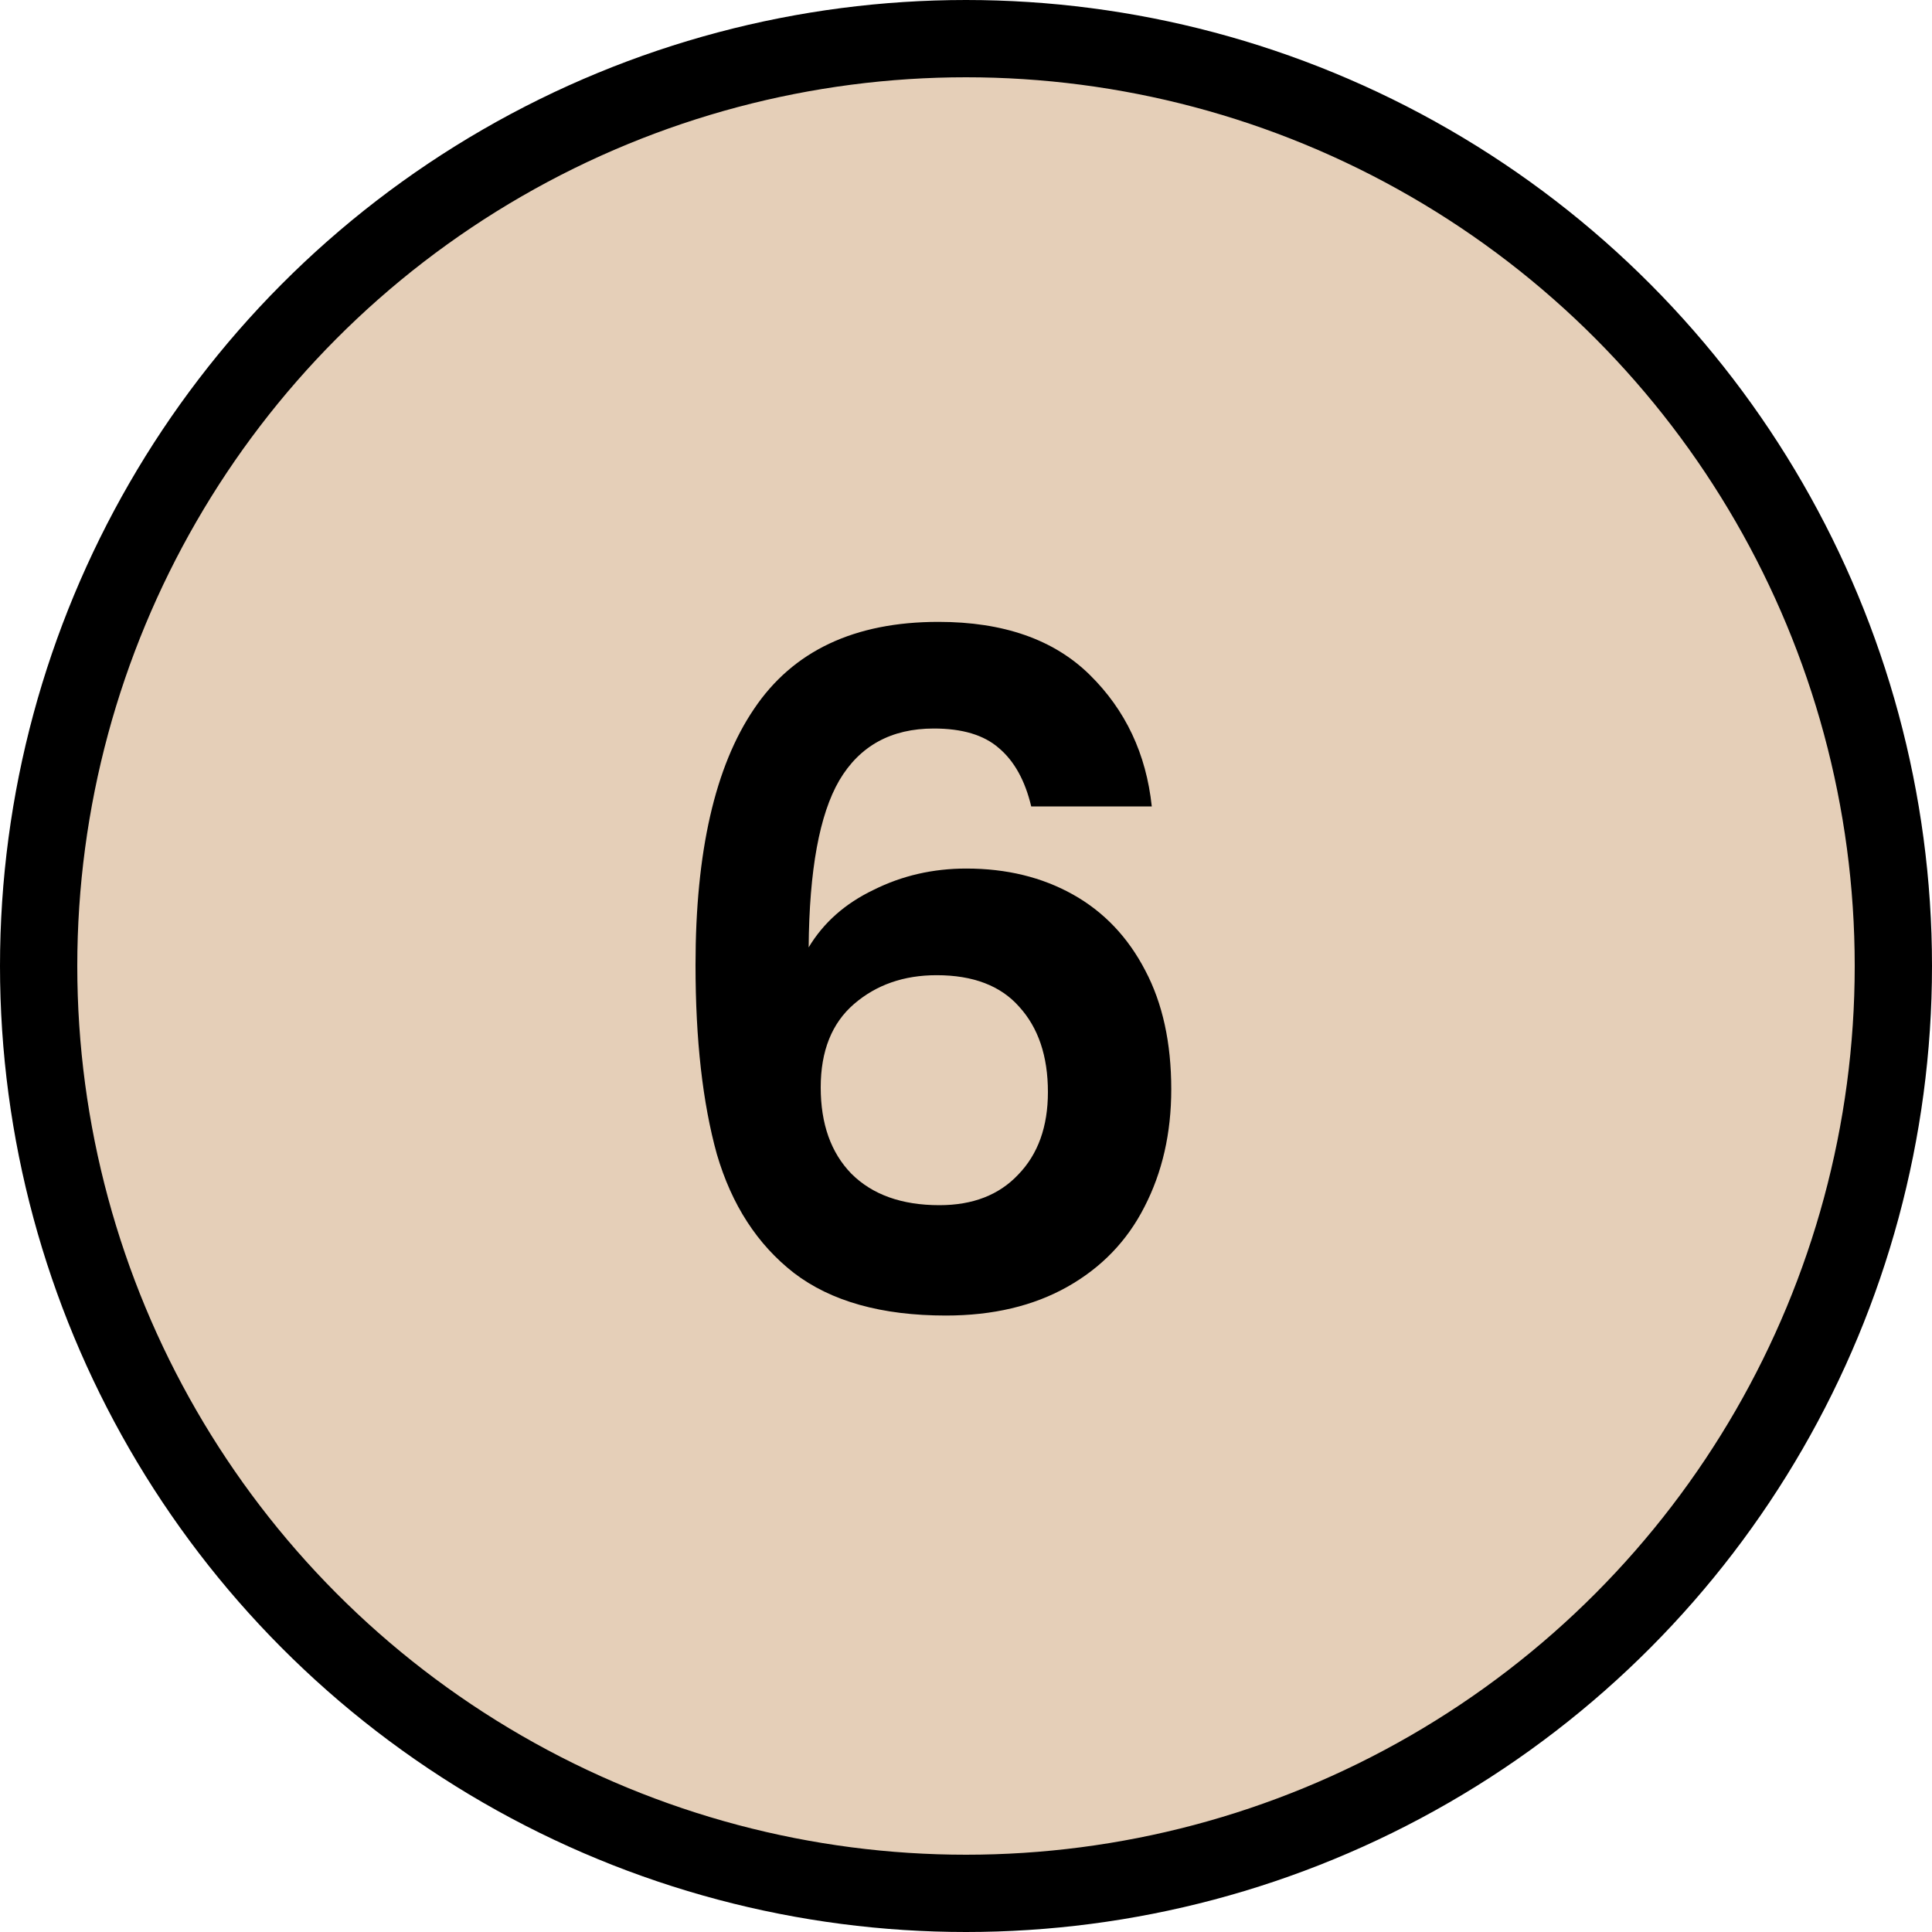
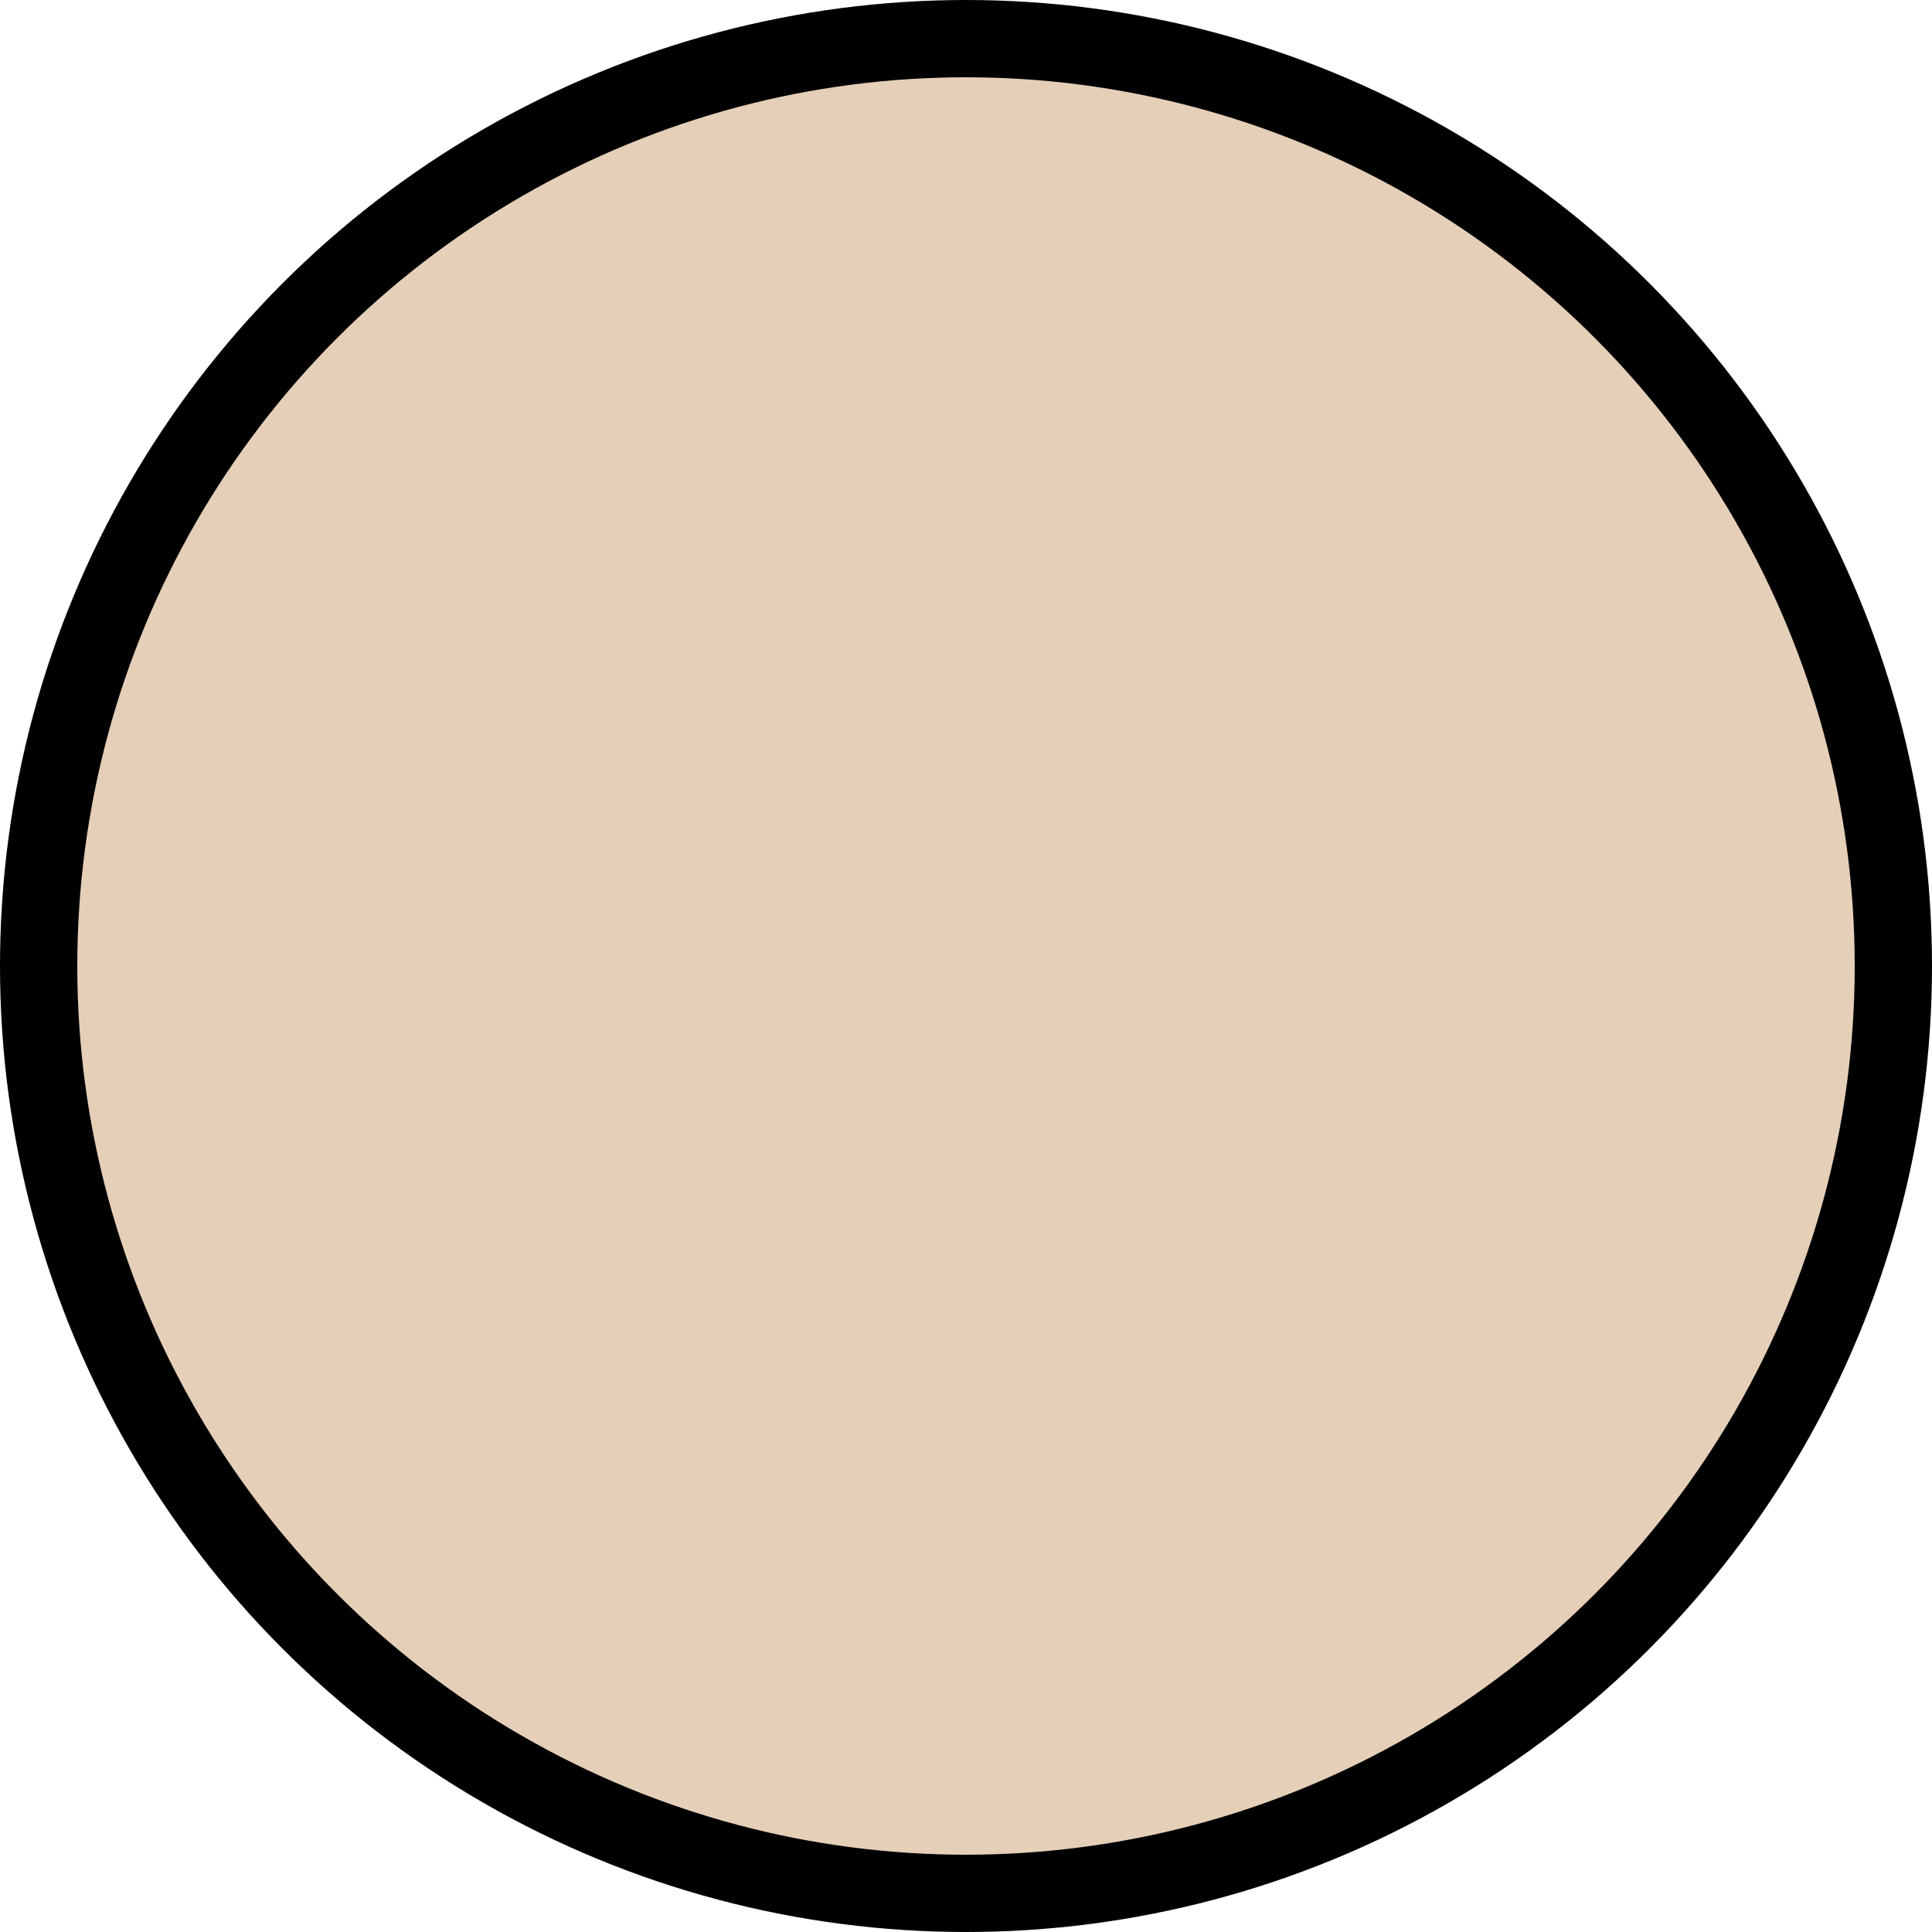
<svg xmlns="http://www.w3.org/2000/svg" width="25" height="25" viewBox="0 0 25 25" fill="none">
  <circle cx="12.5" cy="12.5" r="12" fill="#E5CFB8" stroke="black" />
-   <path d="M13.344 10.435C13.264 10.099 13.124 9.847 12.924 9.679C12.732 9.511 12.452 9.427 12.084 9.427C11.532 9.427 11.124 9.651 10.86 10.099C10.604 10.539 10.472 11.259 10.464 12.259C10.656 11.939 10.936 11.691 11.304 11.515C11.672 11.331 12.072 11.239 12.504 11.239C13.024 11.239 13.484 11.351 13.884 11.575C14.284 11.799 14.596 12.127 14.82 12.559C15.044 12.983 15.156 13.495 15.156 14.095C15.156 14.663 15.04 15.171 14.808 15.619C14.584 16.059 14.252 16.403 13.812 16.651C13.372 16.899 12.848 17.023 12.24 17.023C11.408 17.023 10.752 16.839 10.272 16.471C9.8 16.103 9.468 15.591 9.276 14.935C9.092 14.271 9 13.455 9 12.487C9 11.023 9.252 9.919 9.756 9.175C10.26 8.423 11.056 8.047 12.144 8.047C12.984 8.047 13.636 8.275 14.1 8.731C14.564 9.187 14.832 9.755 14.904 10.435H13.344ZM12.12 12.619C11.696 12.619 11.34 12.743 11.052 12.991C10.764 13.239 10.62 13.599 10.62 14.071C10.62 14.543 10.752 14.915 11.016 15.187C11.288 15.459 11.668 15.595 12.156 15.595C12.588 15.595 12.928 15.463 13.176 15.199C13.432 14.935 13.56 14.579 13.56 14.131C13.56 13.667 13.436 13.299 13.188 13.027C12.948 12.755 12.592 12.619 12.12 12.619Z" fill="black" />
</svg>